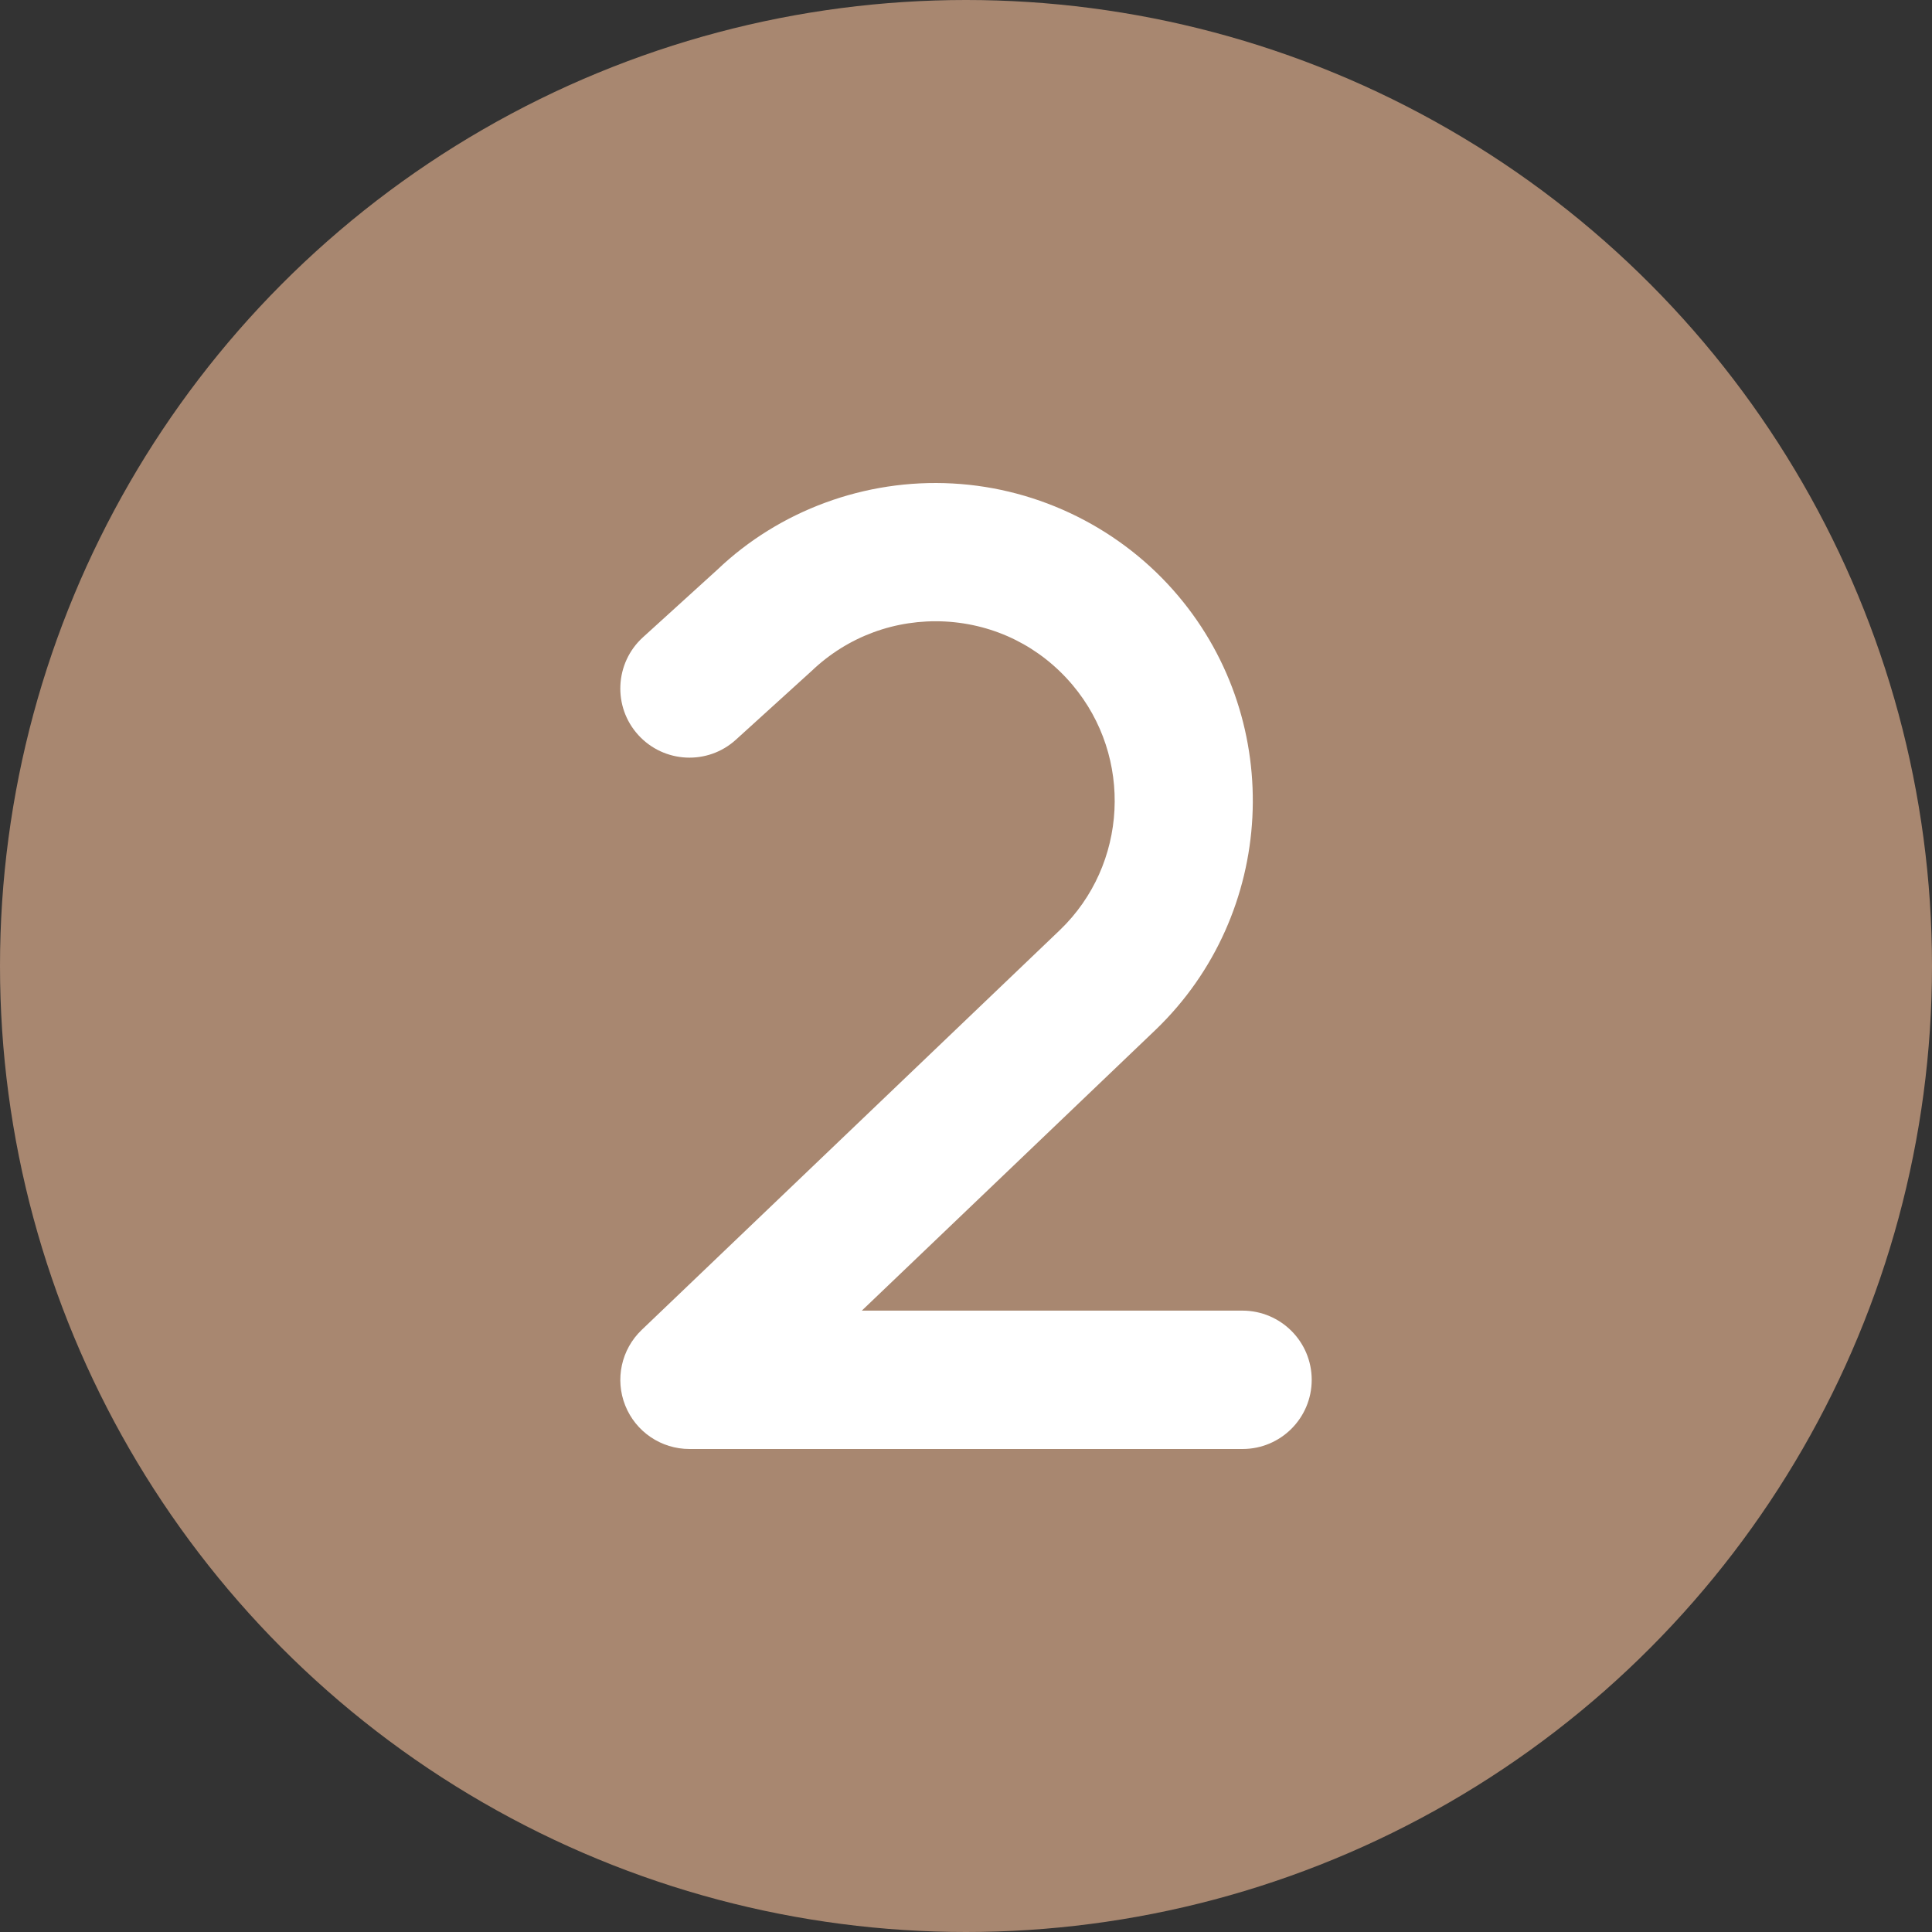
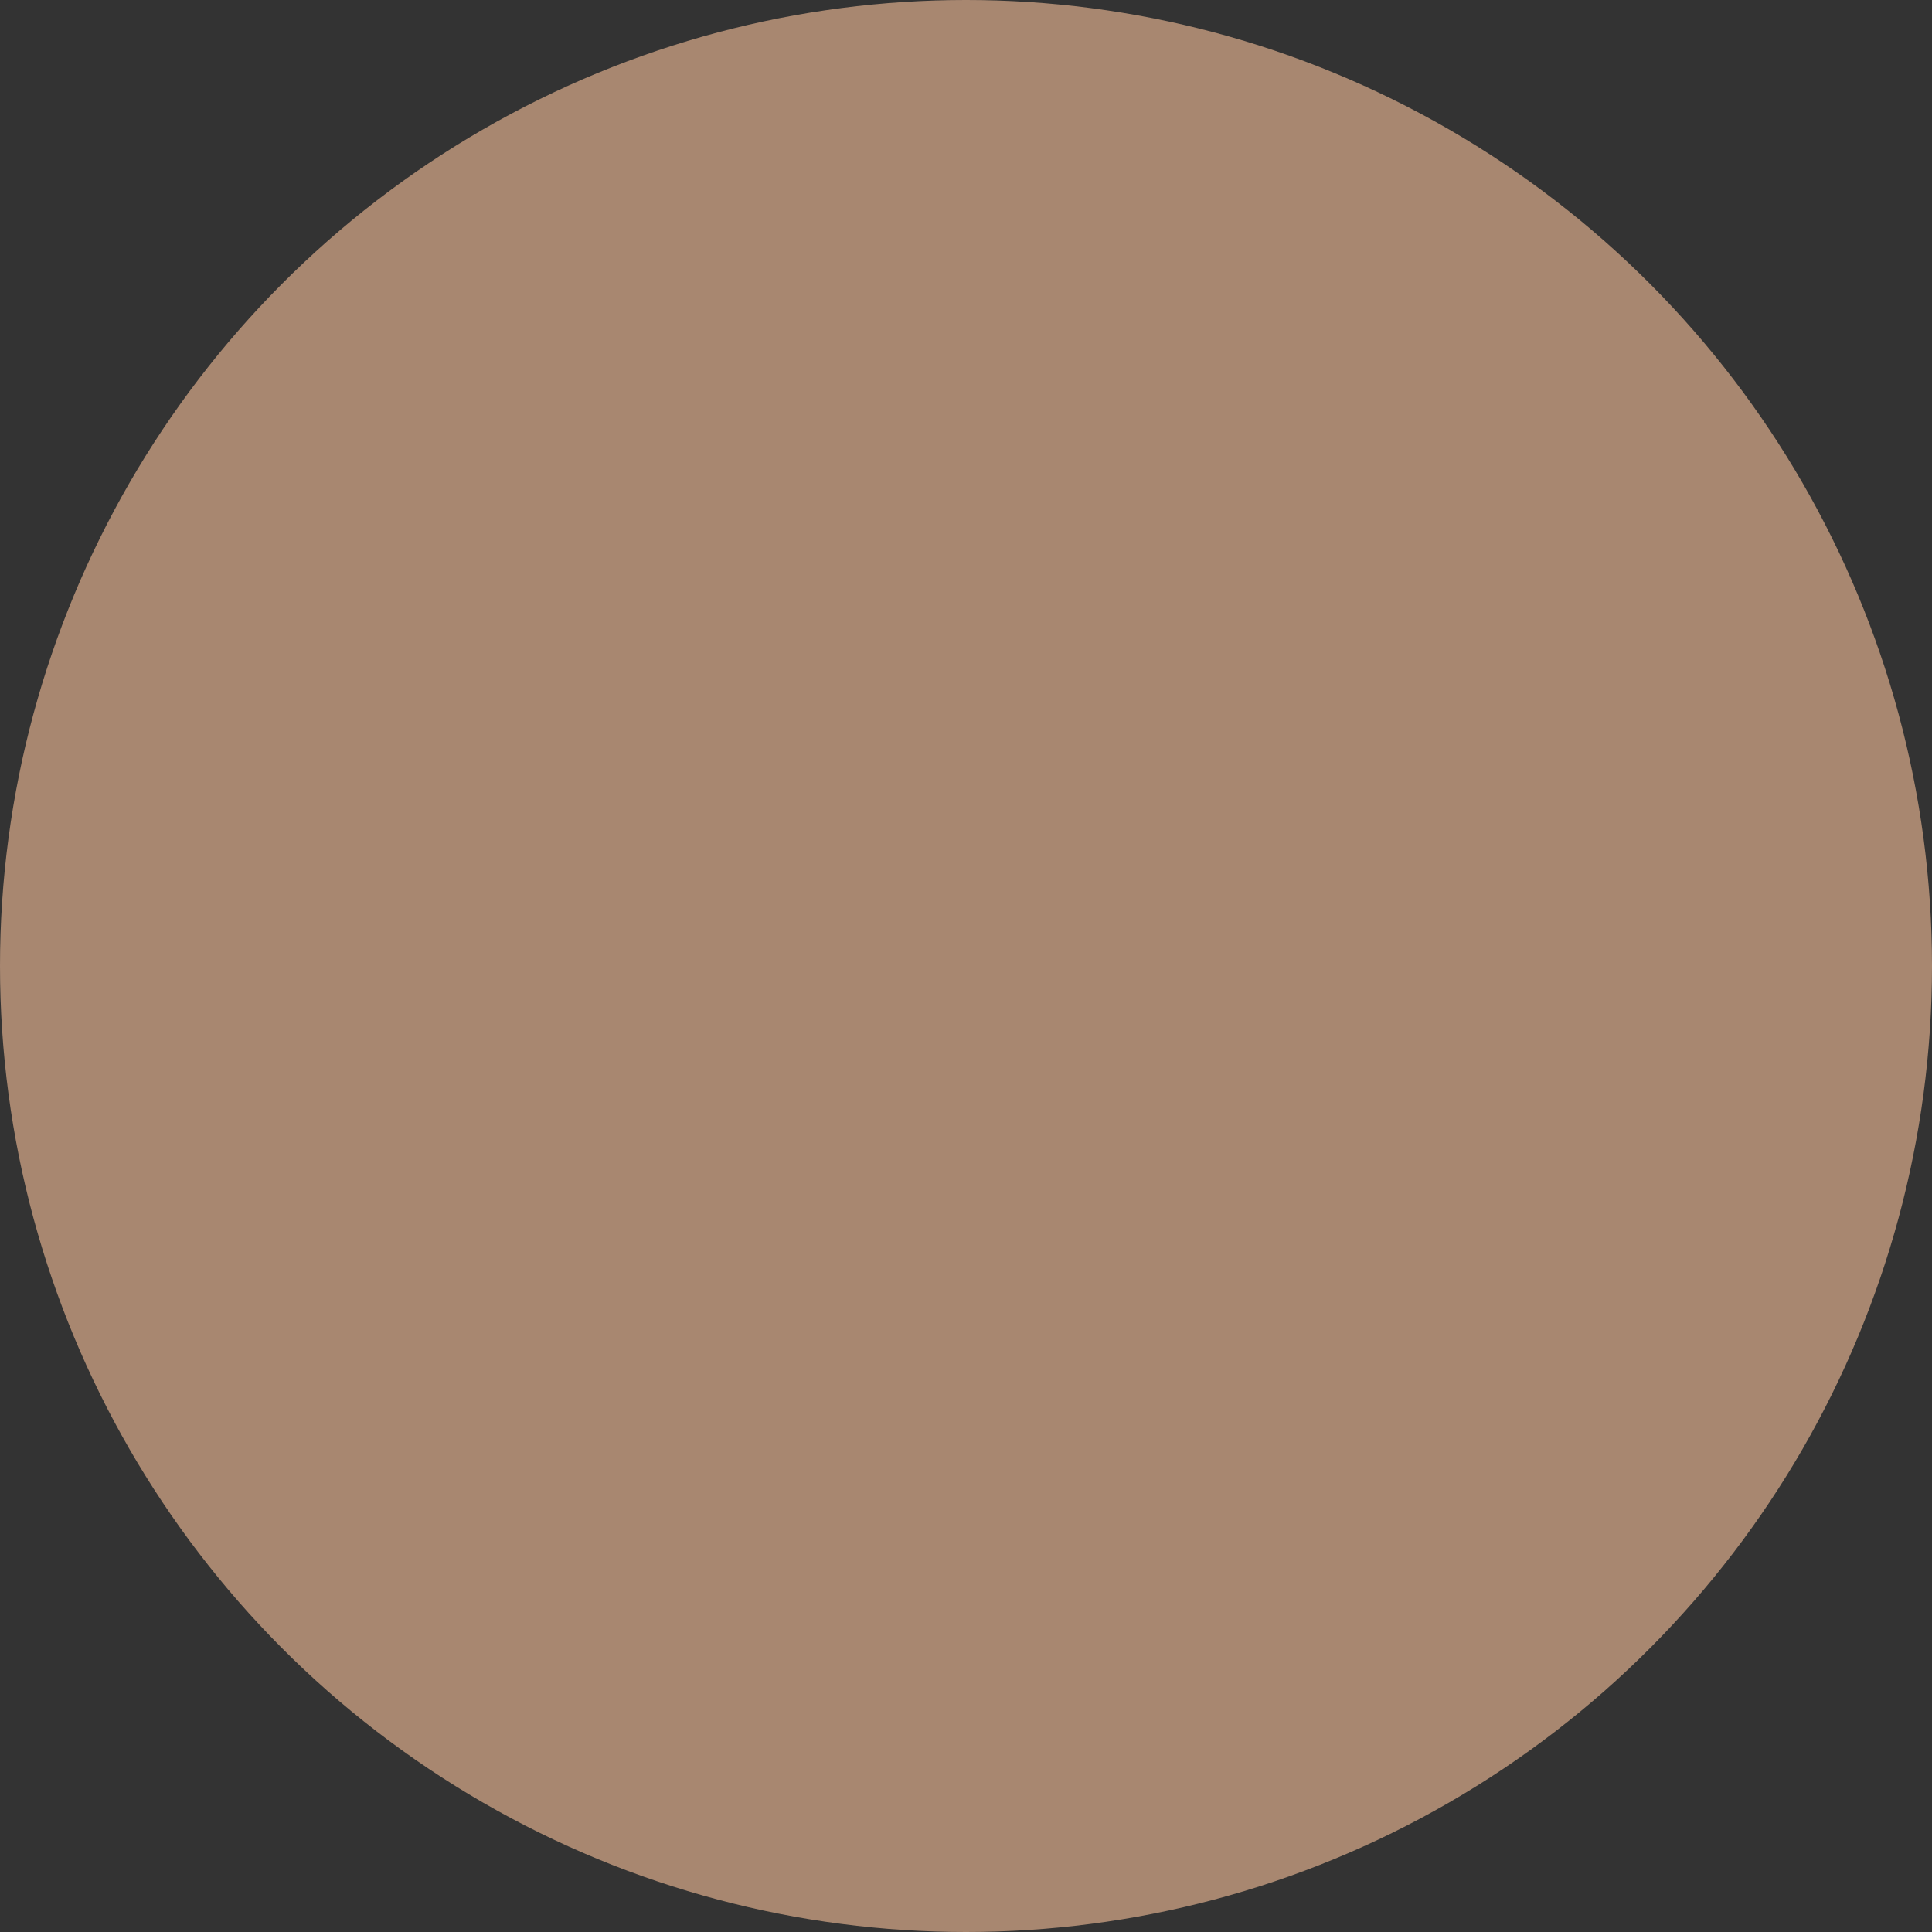
<svg xmlns="http://www.w3.org/2000/svg" width="48" height="48" viewBox="0 0 48 48" fill="none">
  <rect x="0" y="0" width="48" height="48" fill="#333333" stroke="none" />
  <circle cx="24" cy="24" r="24" fill="#A88770" />
-   <path d="M32.589 34.282C32.589 35.231 31.82 36 30.871 36H17.129C16.427 36 15.796 35.573 15.535 34.922C15.274 34.271 15.435 33.526 15.943 33.041L26.335 23.105C28.018 21.486 28.157 18.811 26.647 17.018C25.846 16.068 24.722 15.508 23.481 15.441C22.25 15.378 21.064 15.811 20.164 16.67L18.284 18.377C17.582 19.016 16.495 18.962 15.858 18.261C15.22 17.561 15.272 16.471 15.974 15.833L17.823 14.153C19.362 12.685 21.494 11.892 23.669 12.012C25.834 12.129 27.877 13.148 29.273 14.805C31.946 17.974 31.699 22.712 28.712 25.584L21.412 32.562H30.871C31.821 32.565 32.589 33.332 32.589 34.282Z" fill="white" />
</svg>